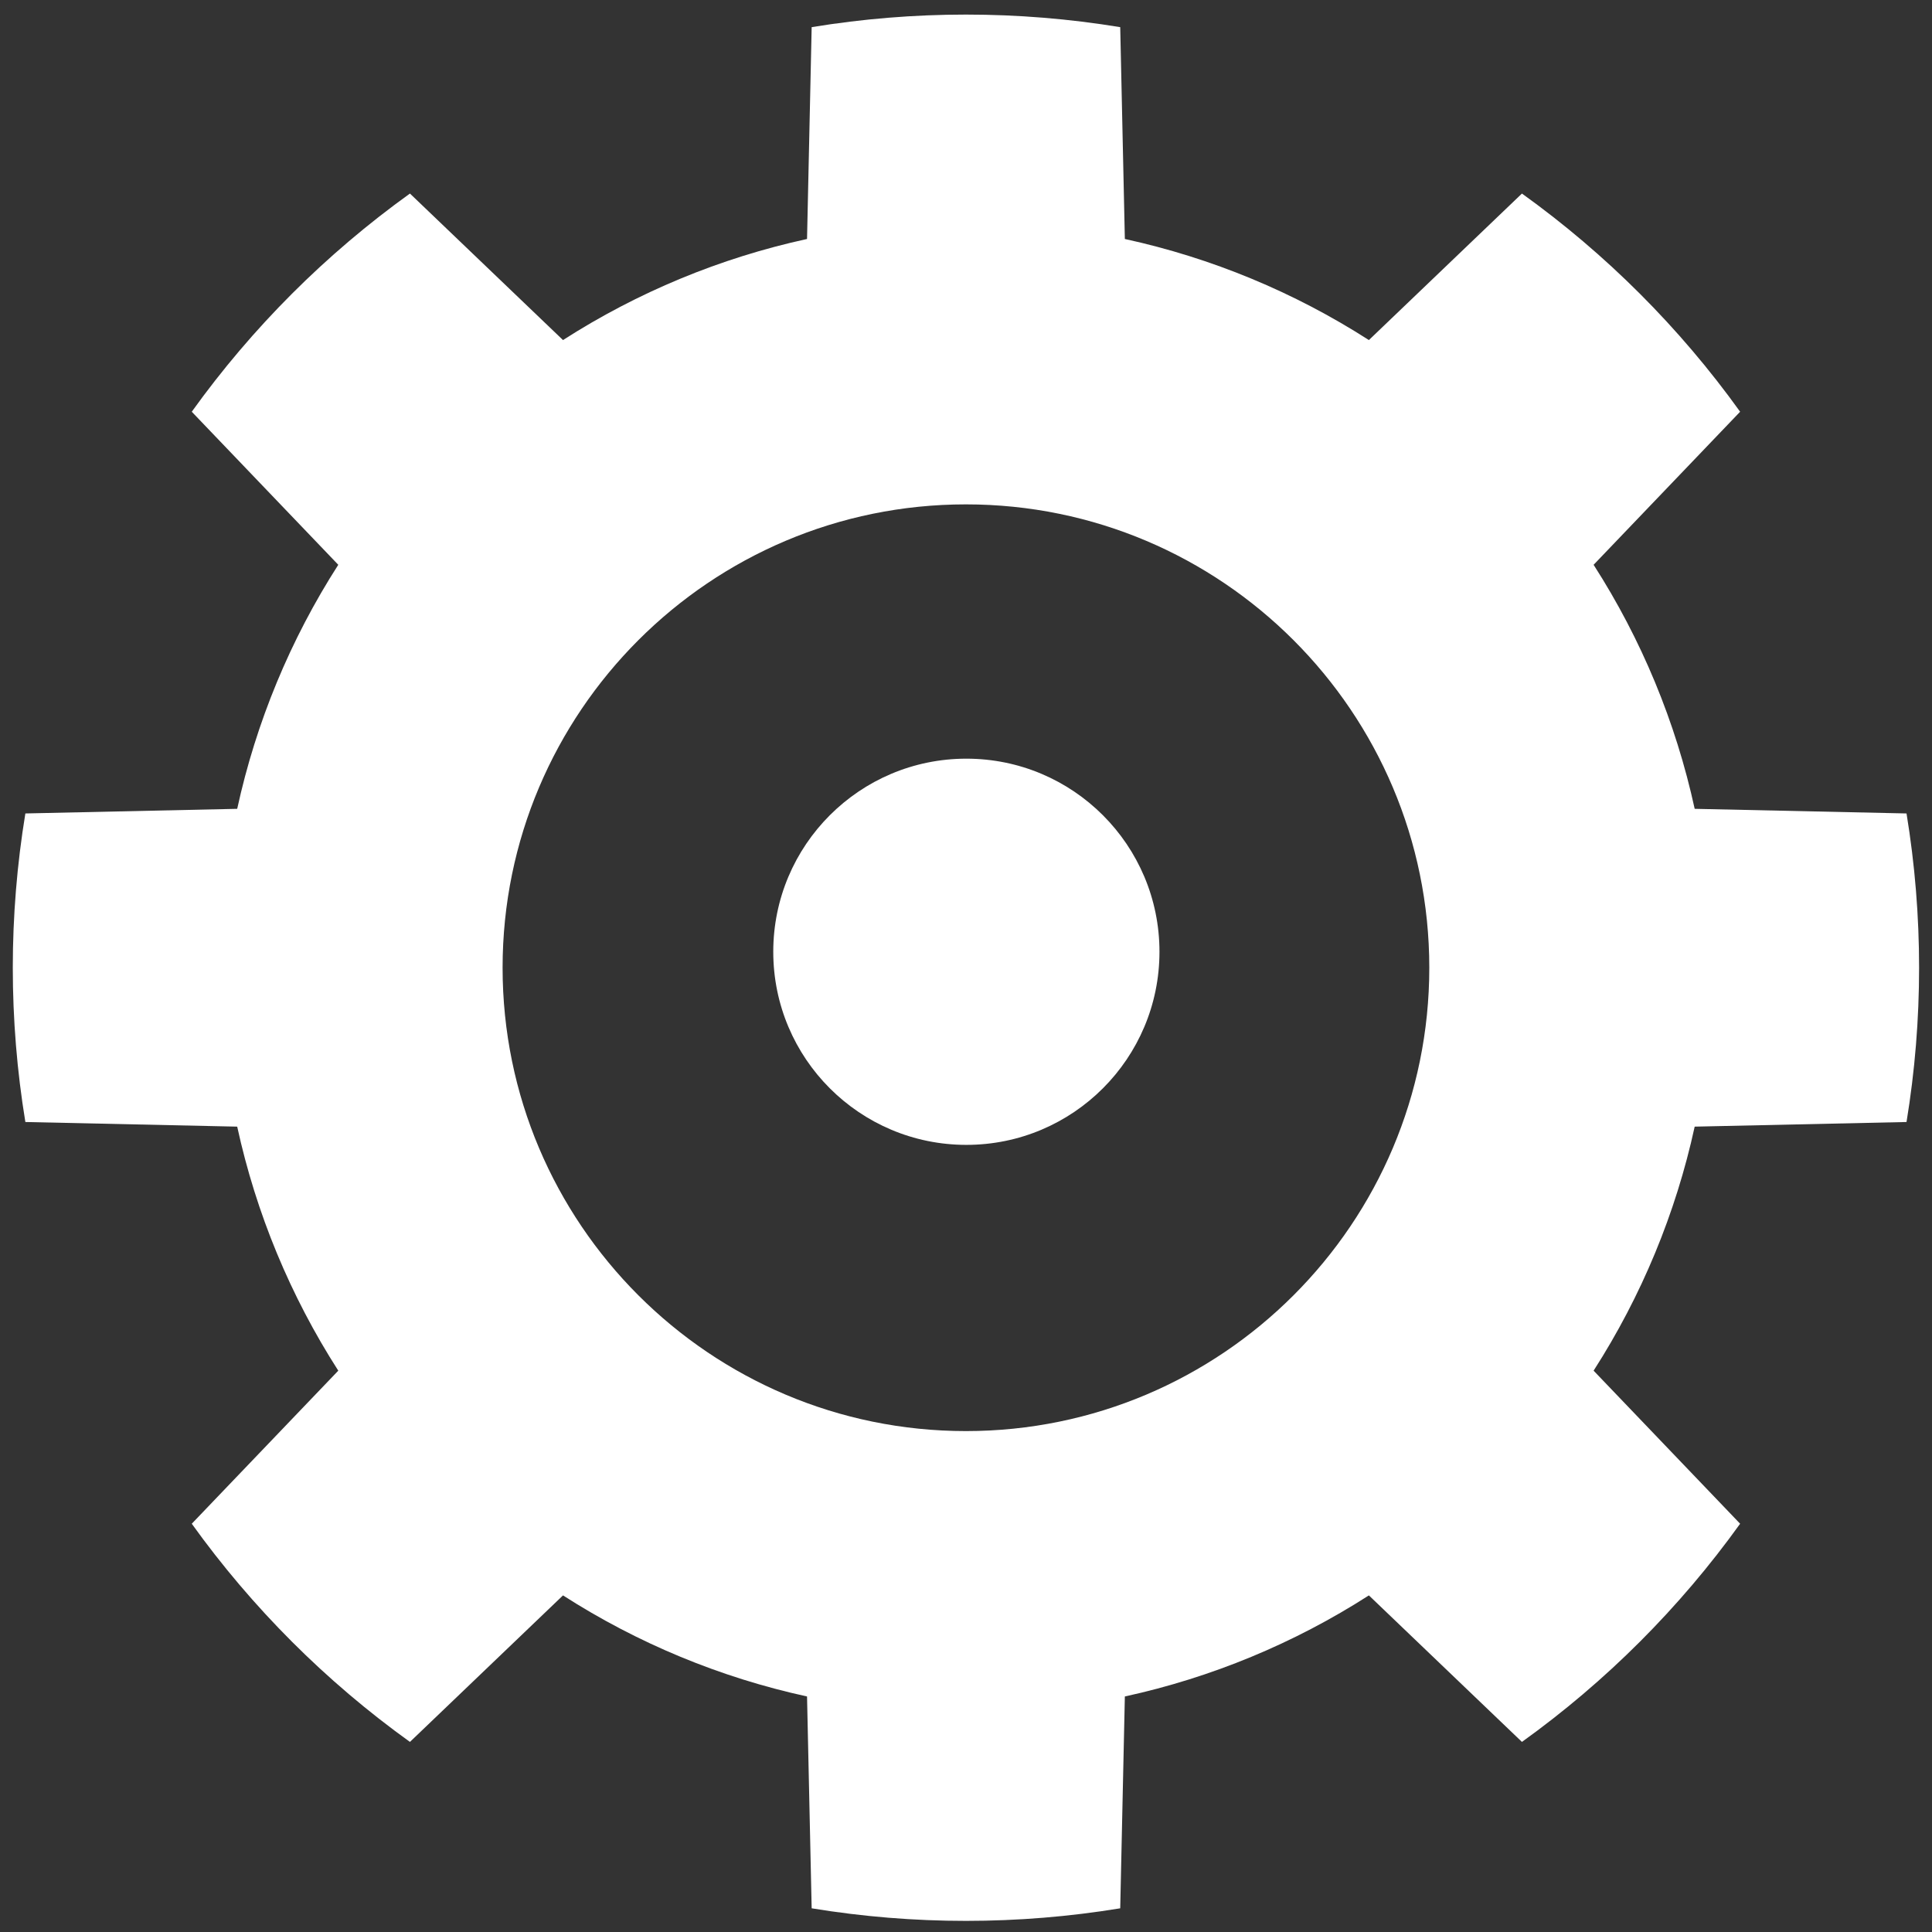
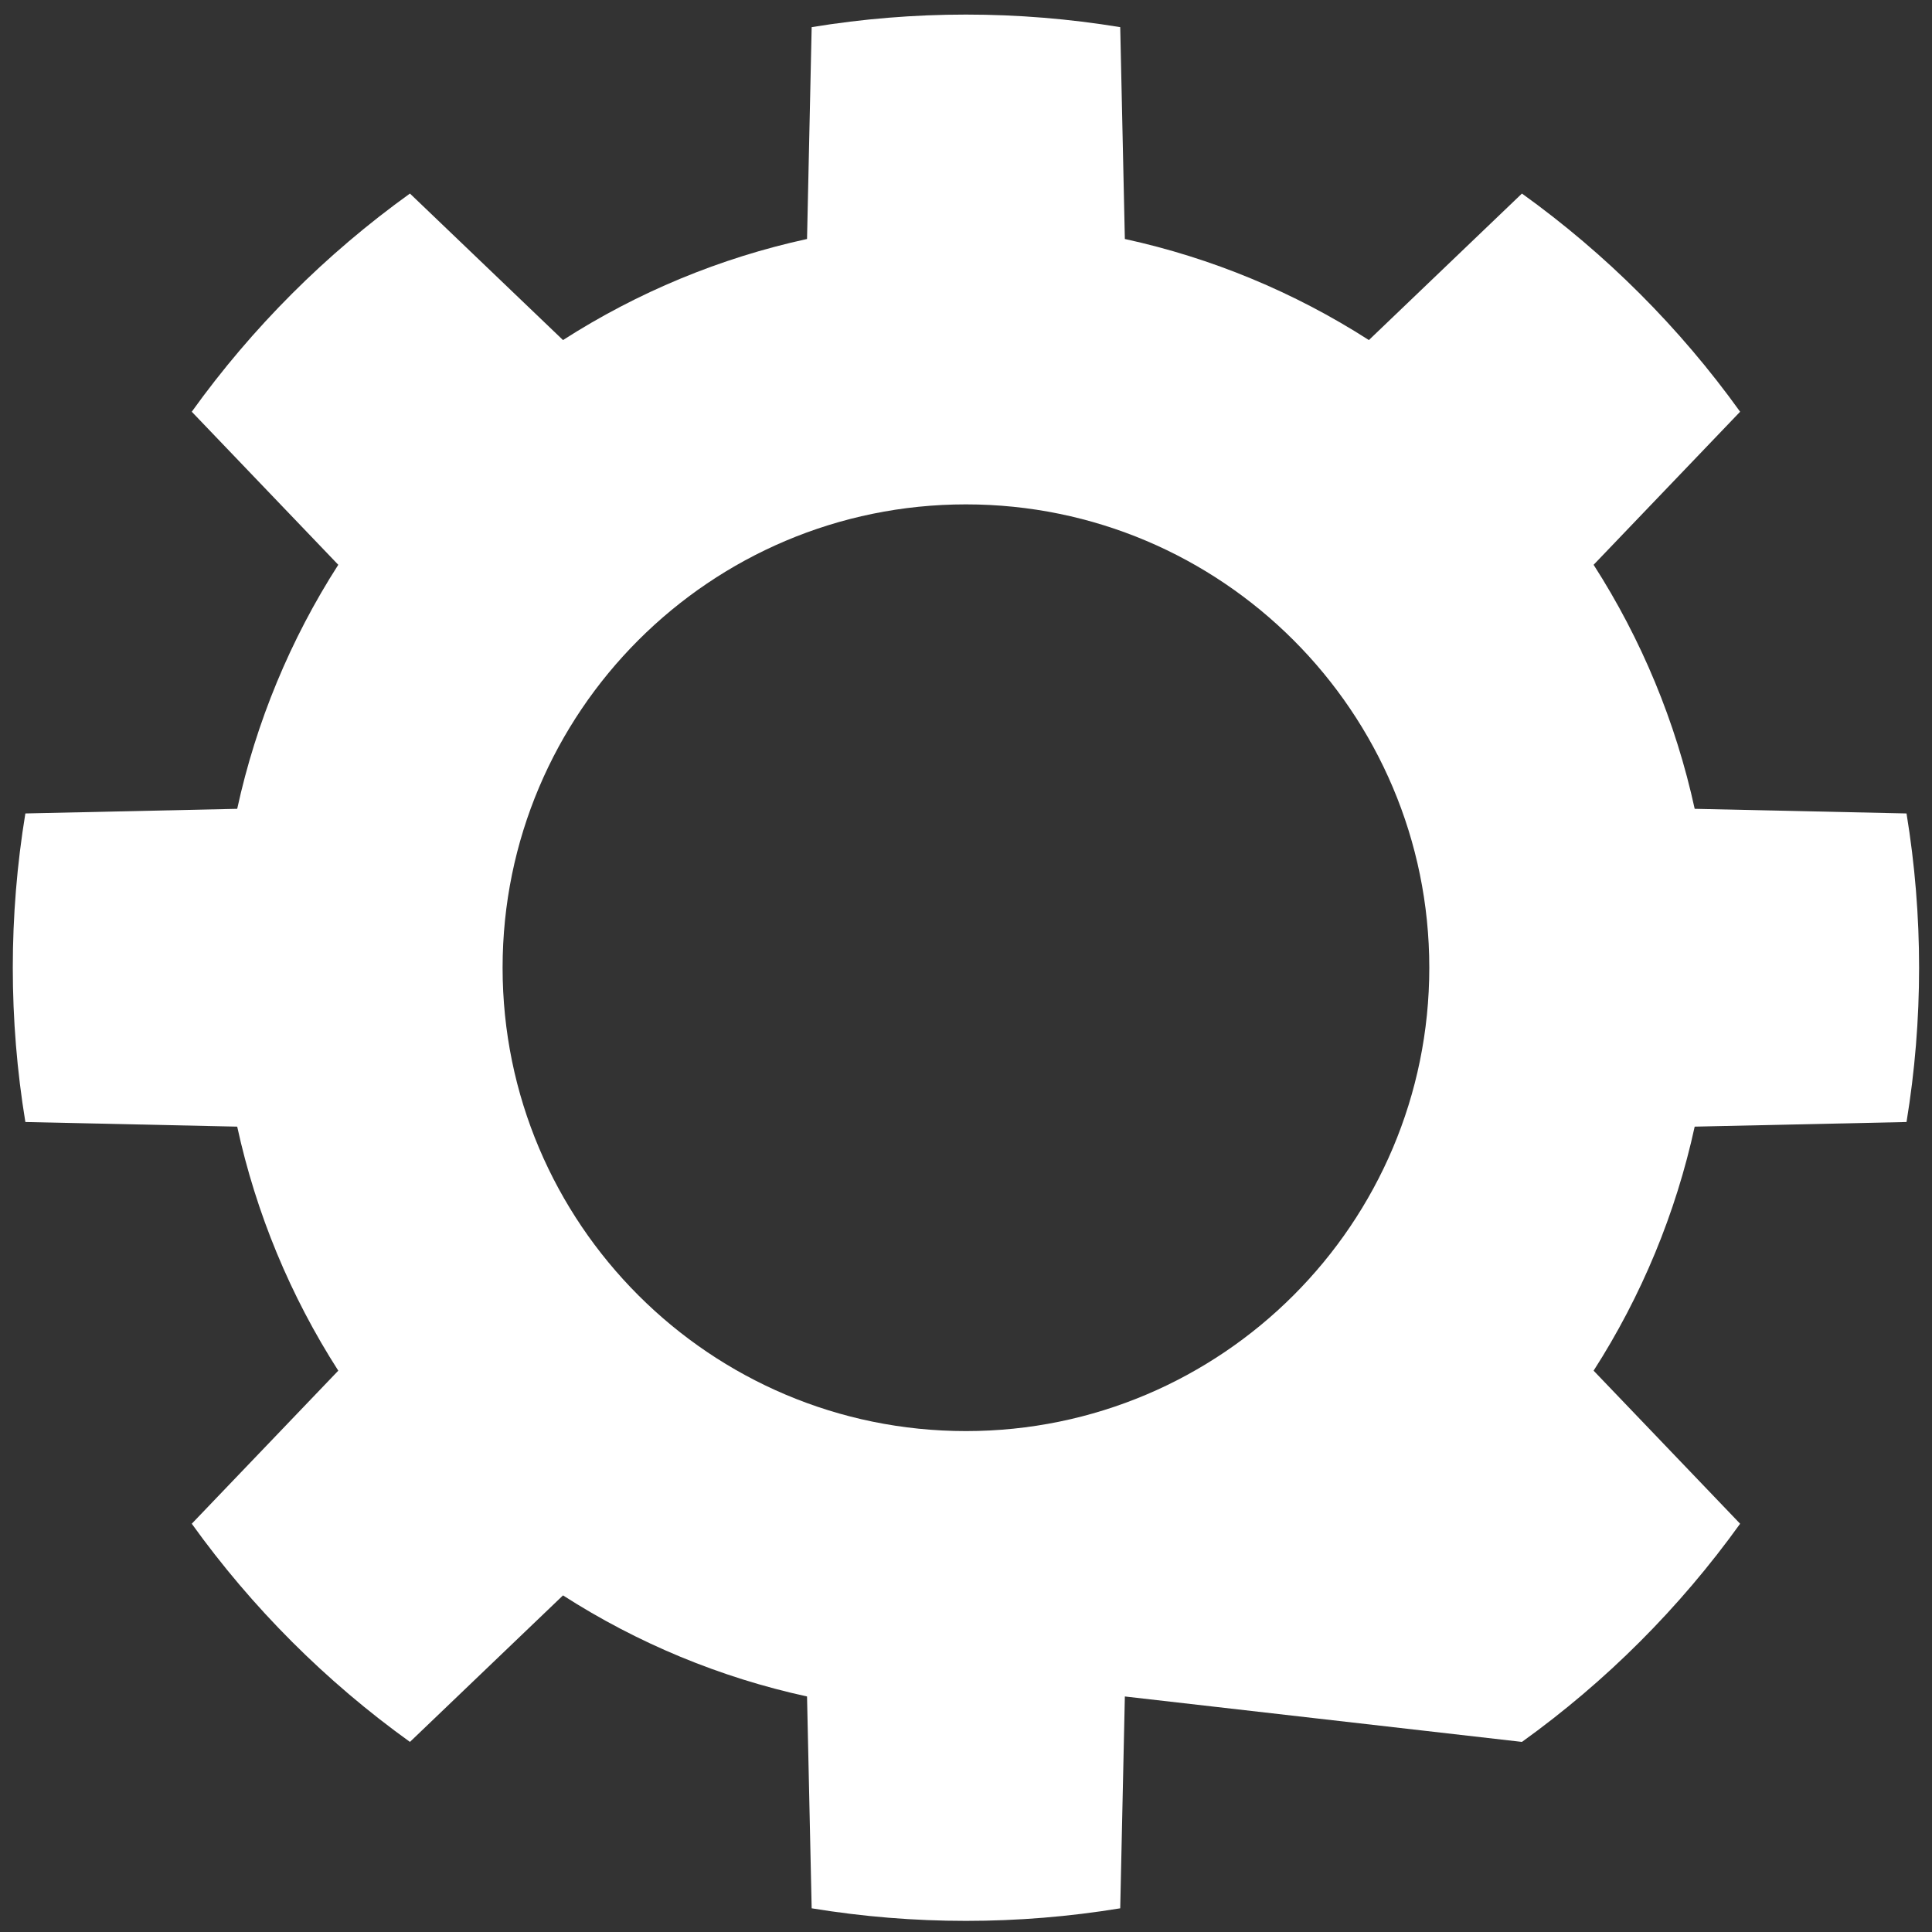
<svg xmlns="http://www.w3.org/2000/svg" xmlns:ns1="http://www.serif.com/" width="100%" height="100%" viewBox="0 0 512 512" version="1.1" xml:space="preserve" style="fill-rule:evenodd;clip-rule:evenodd;stroke-linejoin:round;stroke-miterlimit:2;">
  <rect x="0" y="0" width="512" height="512" fill="#333333" stroke="none" />
  <g id="Settings---Point" ns1:id="Settings - Point" transform="matrix(1.932,0,0,1.932,0,0)">
    <g transform="matrix(1.205,0,0,1.205,-21.14,-14.87)">
-       <path d="M145.062,15.431C133.432,13.523 121.568,13.523 109.938,15.431L109.411,39.545C99.541,41.697 90.134,45.594 81.632,51.051L64.209,34.373C54.636,41.247 46.247,49.636 39.373,59.209L56.051,76.632C50.594,85.134 46.697,94.541 44.545,104.411L20.431,104.938C18.523,116.568 18.523,128.432 20.431,140.062L44.545,140.589C46.697,150.459 50.594,159.866 56.051,168.368L39.373,185.791C46.247,195.364 54.636,203.753 64.209,210.627L81.632,193.949C90.134,199.406 99.541,203.303 109.411,205.455L109.938,229.569C121.568,231.477 133.432,231.477 145.062,229.569L145.589,205.455C155.459,203.303 164.866,199.406 173.368,193.949L190.791,210.627C200.364,203.753 208.753,195.364 215.627,185.791L198.949,168.368C204.406,159.866 208.303,150.459 210.455,140.589L234.569,140.062C236.477,128.432 236.477,116.568 234.569,104.938L210.455,104.411C208.303,94.541 204.406,85.134 198.949,76.632L215.627,59.209C208.753,49.636 200.364,41.247 190.791,34.373L173.368,51.051C164.866,45.594 155.459,41.697 145.589,39.545L145.062,15.431ZM127.5,69.755C156.611,69.755 180.245,93.389 180.245,122.5C180.245,151.611 156.611,175.245 127.5,175.245C98.389,175.245 74.755,151.611 74.755,122.5C74.755,93.389 98.389,69.755 127.5,69.755Z" style="fill:white;" />
+       <path d="M145.062,15.431C133.432,13.523 121.568,13.523 109.938,15.431L109.411,39.545C99.541,41.697 90.134,45.594 81.632,51.051L64.209,34.373C54.636,41.247 46.247,49.636 39.373,59.209L56.051,76.632C50.594,85.134 46.697,94.541 44.545,104.411L20.431,104.938C18.523,116.568 18.523,128.432 20.431,140.062L44.545,140.589C46.697,150.459 50.594,159.866 56.051,168.368L39.373,185.791C46.247,195.364 54.636,203.753 64.209,210.627L81.632,193.949C90.134,199.406 99.541,203.303 109.411,205.455L109.938,229.569C121.568,231.477 133.432,231.477 145.062,229.569L145.589,205.455L190.791,210.627C200.364,203.753 208.753,195.364 215.627,185.791L198.949,168.368C204.406,159.866 208.303,150.459 210.455,140.589L234.569,140.062C236.477,128.432 236.477,116.568 234.569,104.938L210.455,104.411C208.303,94.541 204.406,85.134 198.949,76.632L215.627,59.209C208.753,49.636 200.364,41.247 190.791,34.373L173.368,51.051C164.866,45.594 155.459,41.697 145.589,39.545L145.062,15.431ZM127.5,69.755C156.611,69.755 180.245,93.389 180.245,122.5C180.245,151.611 156.611,175.245 127.5,175.245C98.389,175.245 74.755,151.611 74.755,122.5C74.755,93.389 98.389,69.755 127.5,69.755Z" style="fill:white;" />
    </g>
    <g transform="matrix(0.815,0,0,0.815,25.383,20.121)">
-       <circle cx="131.5" cy="135.5" r="32.5" style="fill:white;" />
-     </g>
+       </g>
  </g>
</svg>